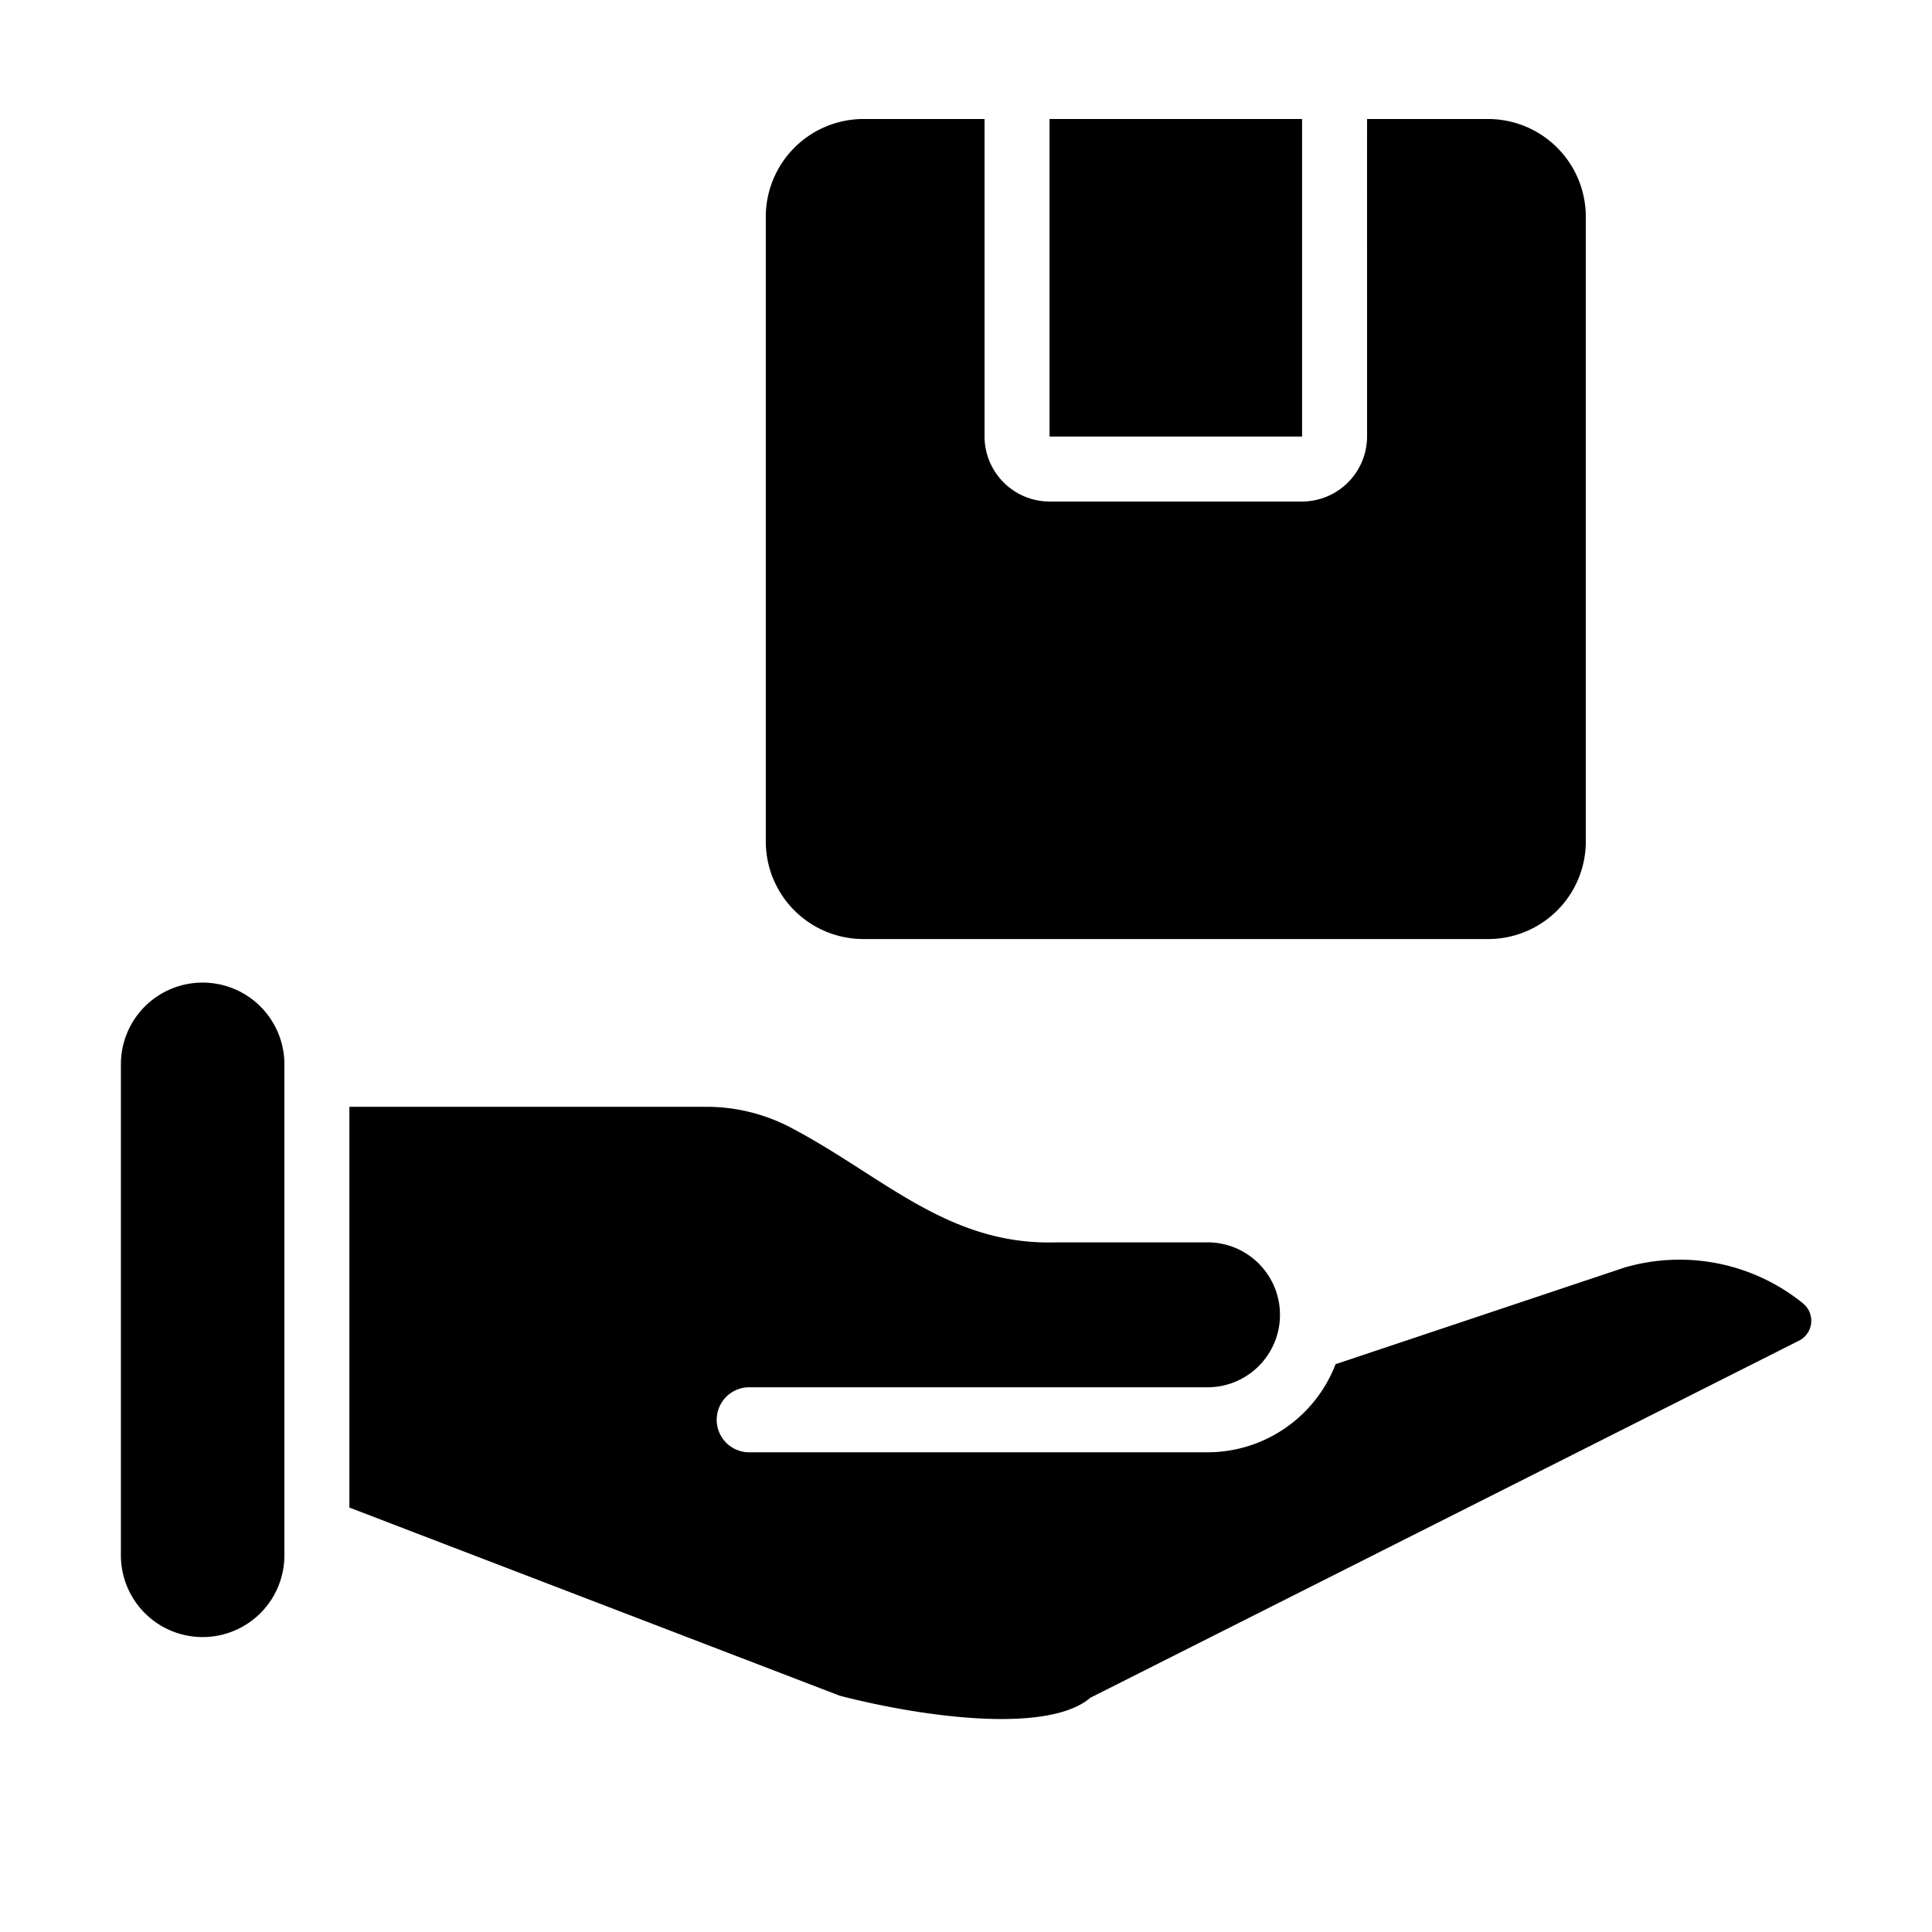
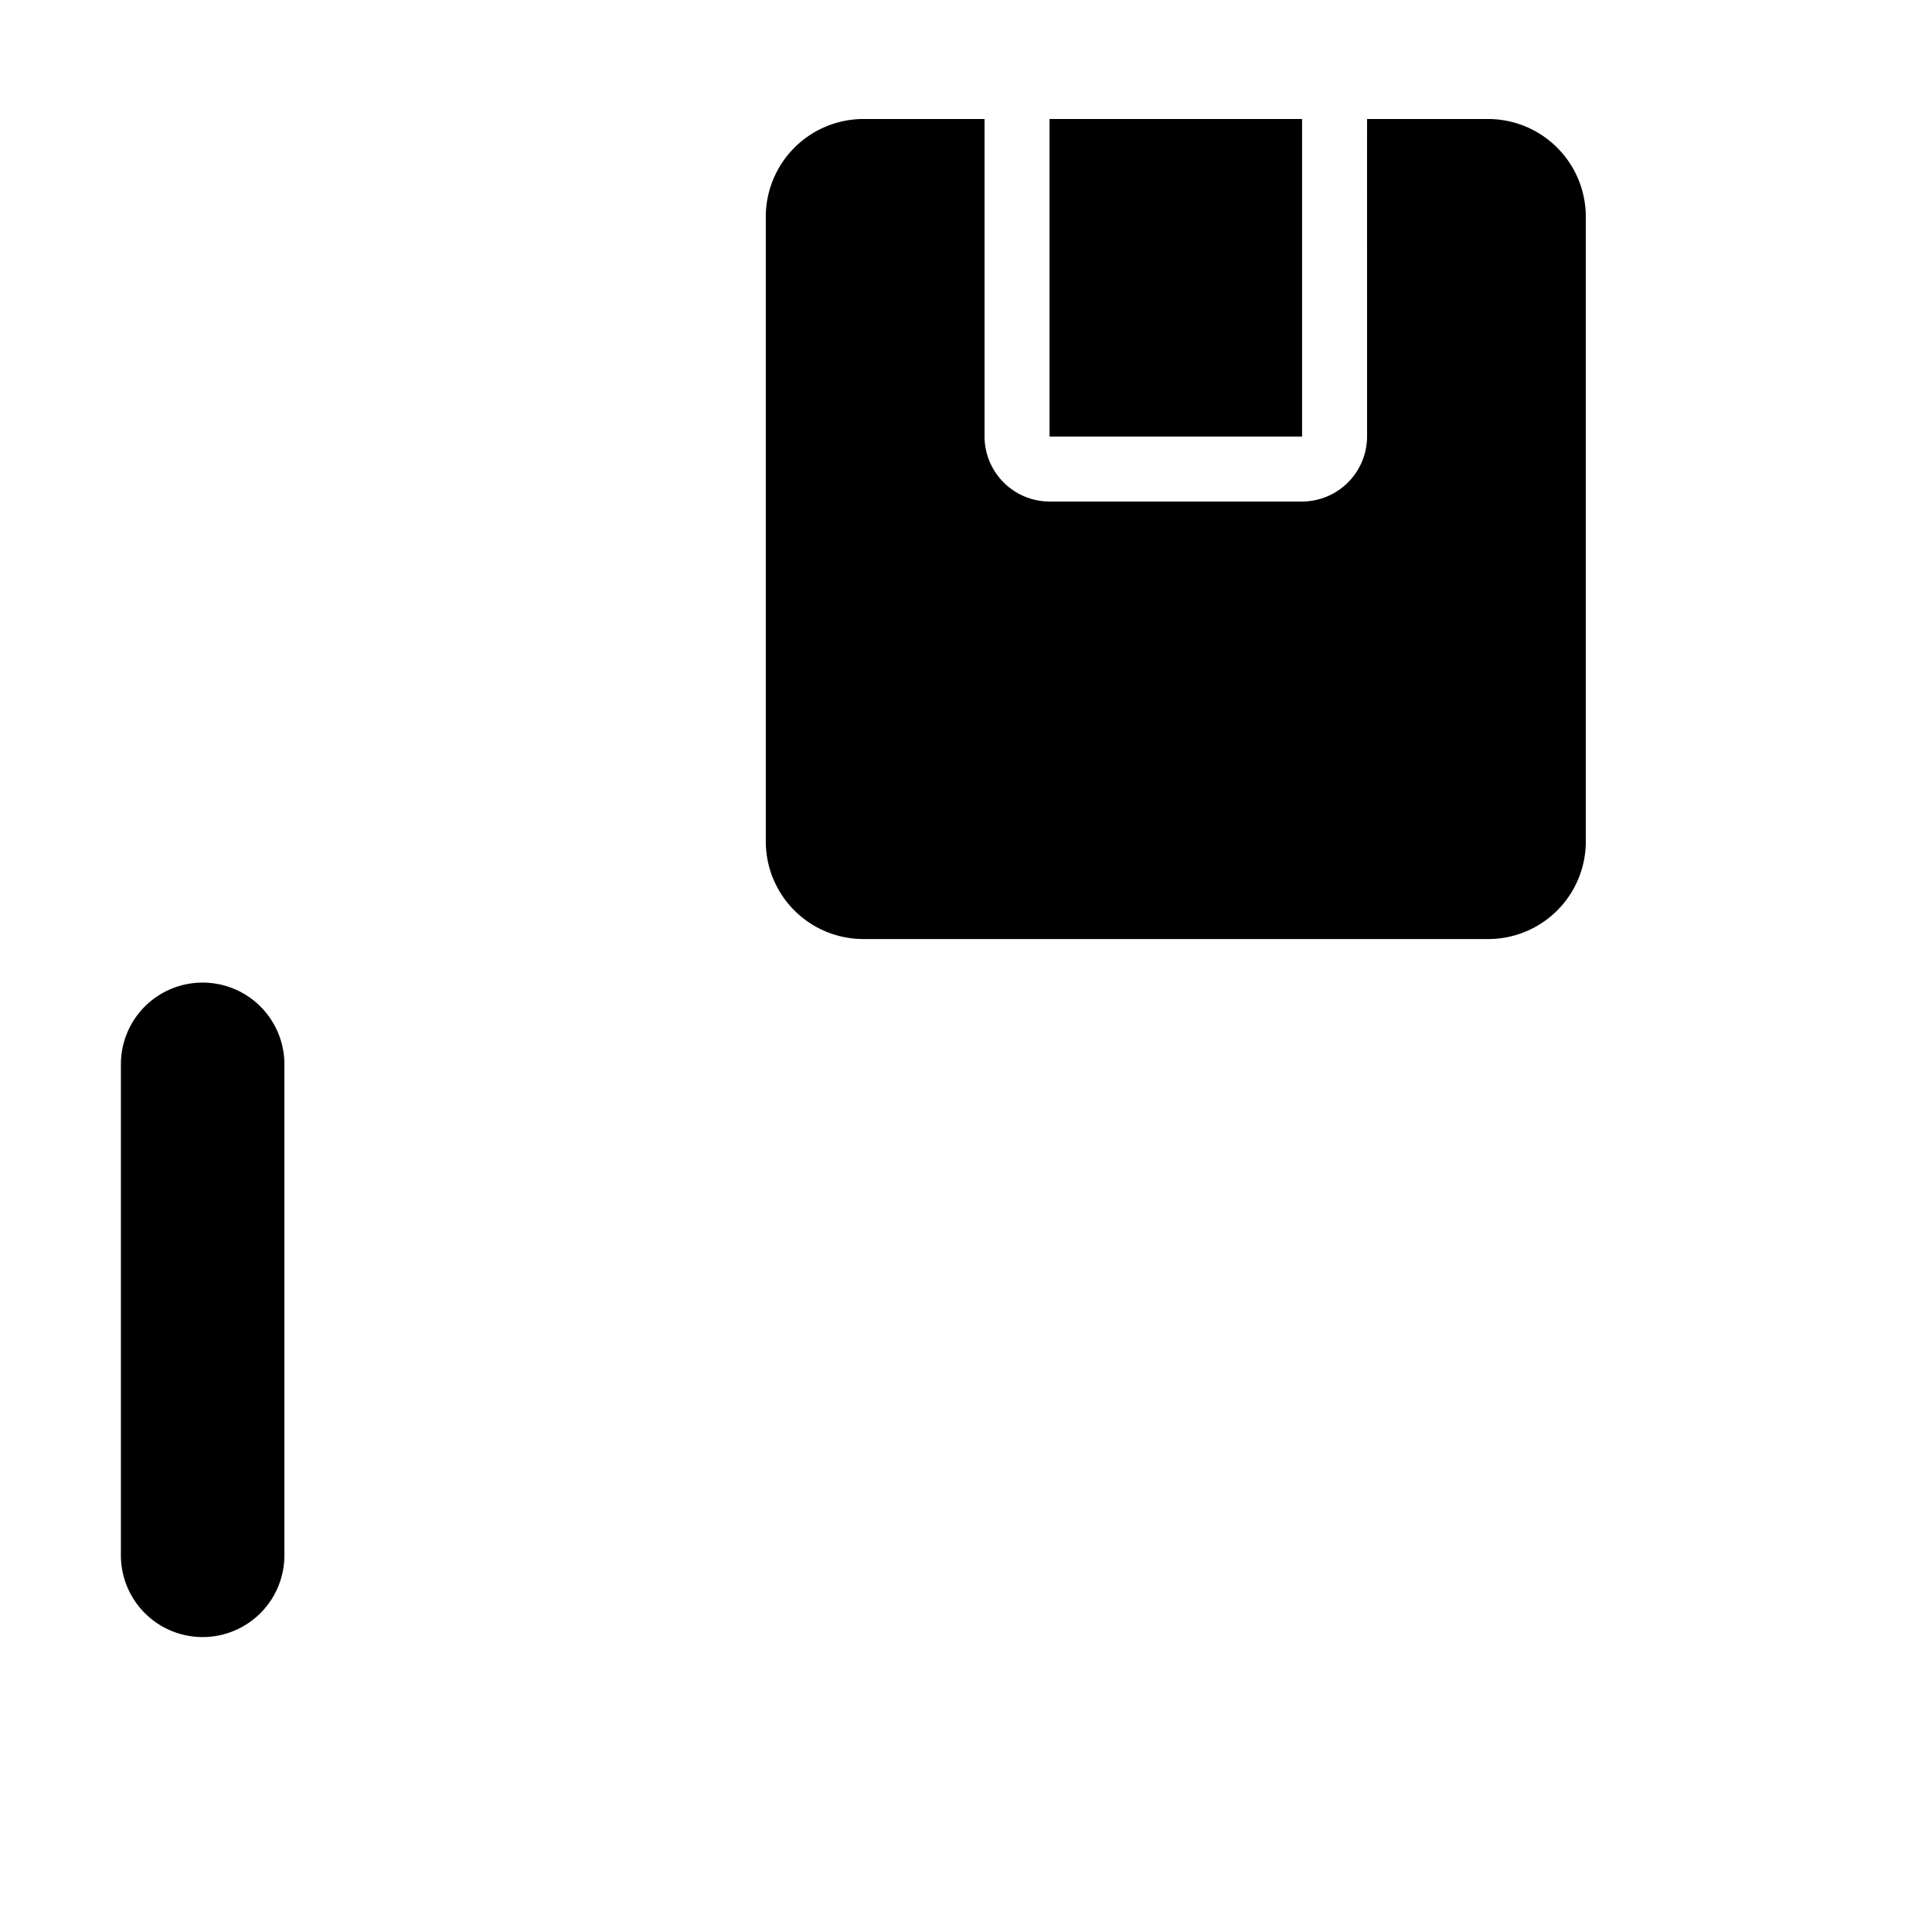
<svg xmlns="http://www.w3.org/2000/svg" id="Glyph" height="512" viewBox="0 0 64 64" width="512">
  <g fill="rgb(0,0,0)">
    <path d="m6.708 32.55a2.704 2.704 0 0 0 -2.703 2.703v16.269a2.708 2.708 0 0 0 5.416 0v-16.269a2.707 2.707 0 0 0 -2.713-2.703z" />
-     <path d="m59.703 43.156a6.5 6.5 0 0 0 -5.9-1.163l-9.561 3.198a4.547 4.547 0 0 1 -4.242 2.918h-15.214a1.077 1.077 0 0 1 0-2.153h15.214a2.401 2.401 0 0 0 -0-4.802h-4.964c-3.613.126-5.747-2.172-8.84-3.801a6.006 6.006 0 0 0 -2.789-.689h-11.833v13.276l16.247 6.234c2.756.711 6.888 1.274 8.301.065l23.44-11.811a.741.741 0 0 0 .14-1.271z" />
    <path d="m28.597 31.107h20.705a3.233 3.233 0 0 0 3.23-3.23v-20.705a3.24 3.24 0 0 0 -3.23-3.23h-4.016c-.003 1.363.002 8.984 0 10.519a2.16 2.16 0 0 1 -2.153 2.153h-8.366a2.16 2.16 0 0 1 -2.153-2.153c-0-1.572 0-9.107 0-10.519h-4.016a3.24 3.24 0 0 0 -3.23 3.23v20.705a3.233 3.233 0 0 0 3.23 3.23z" />
    <path d="m34.767 3.942h8.366v10.519h-8.366z" />
  </g>
</svg>